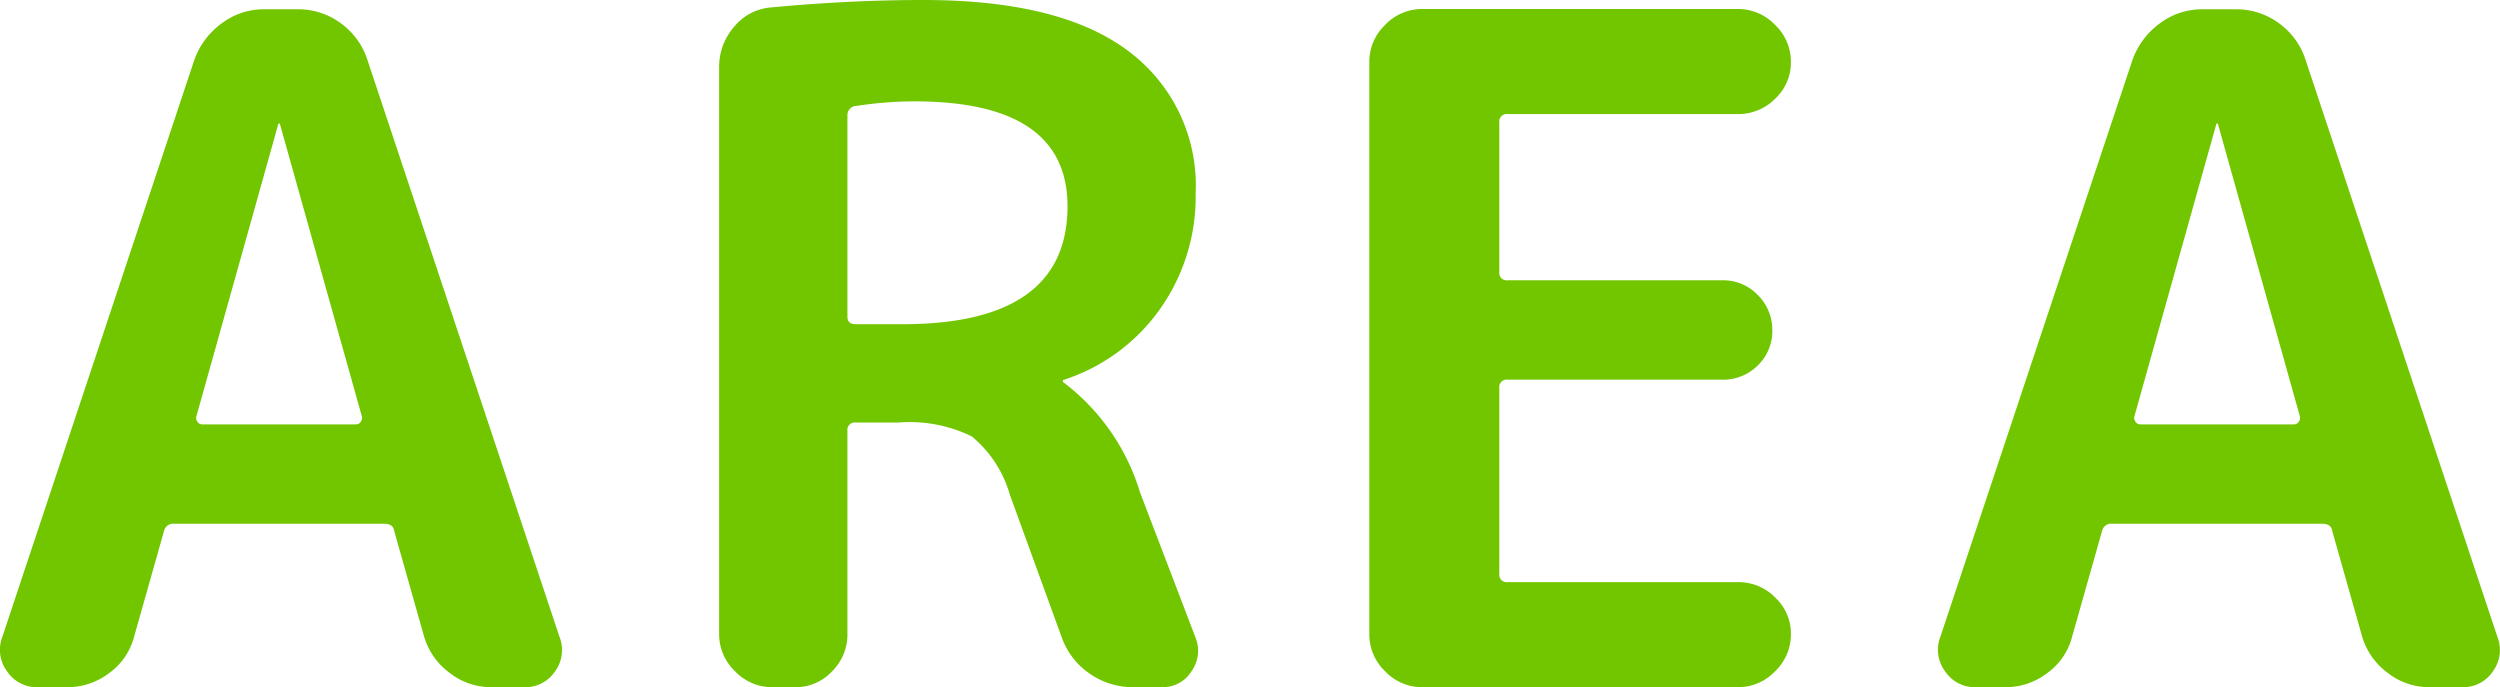
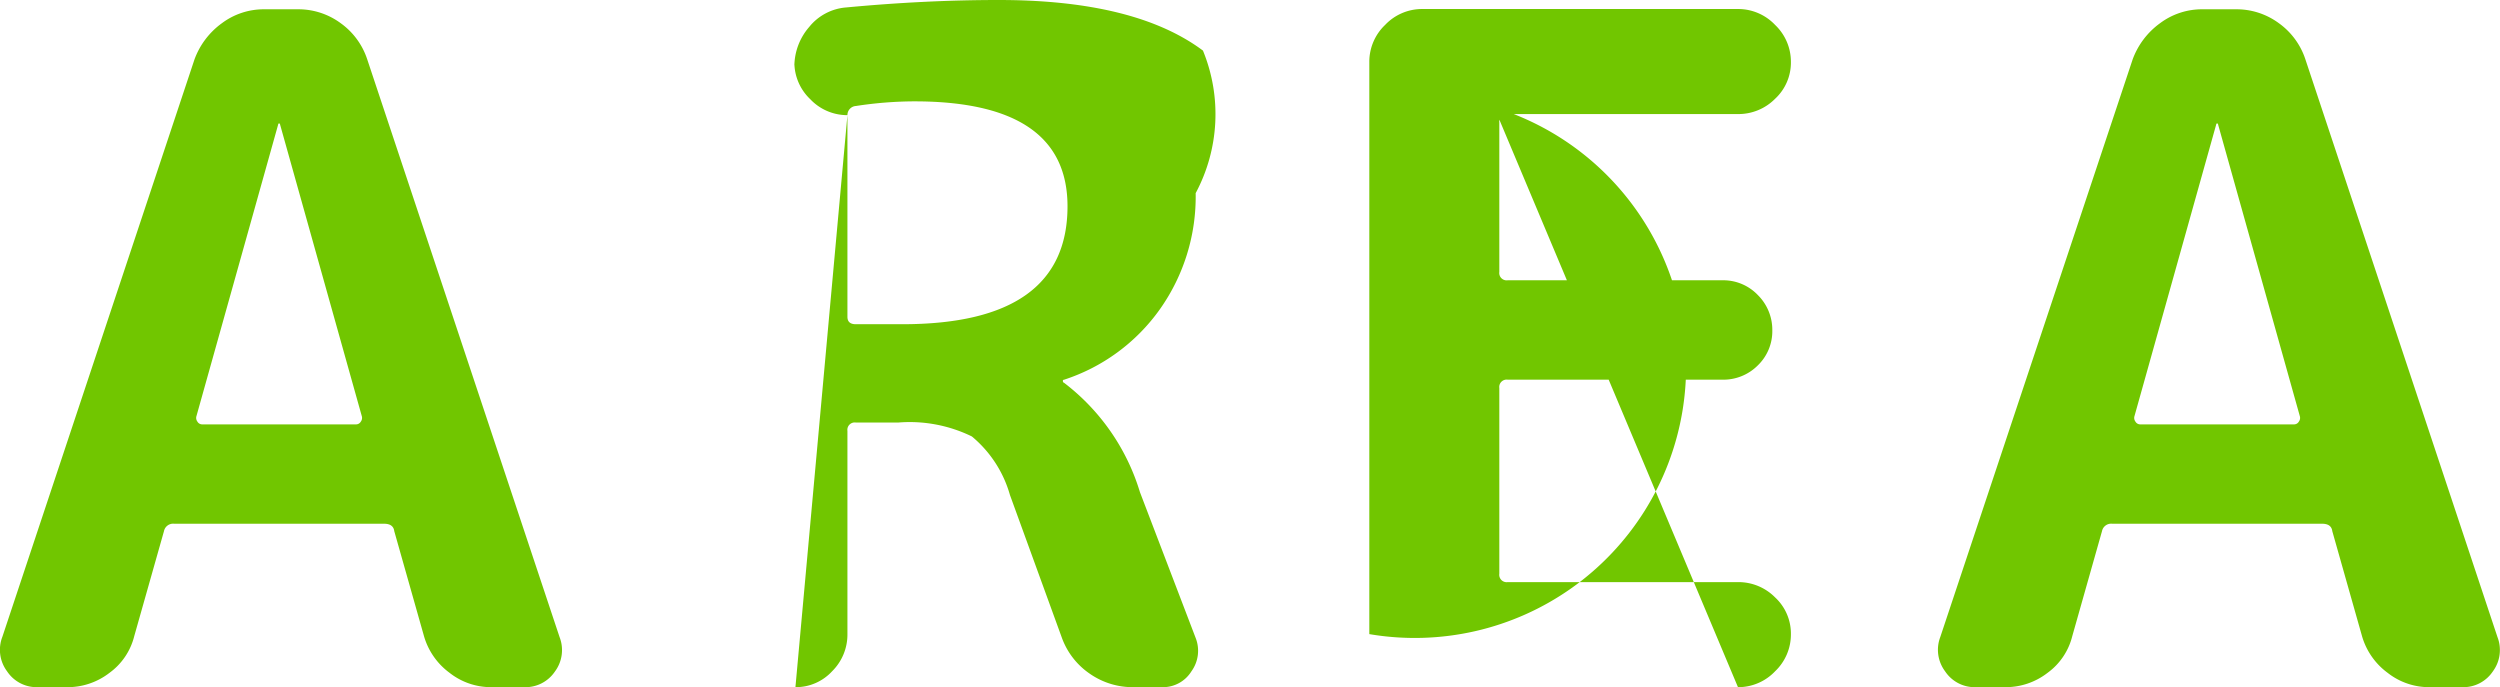
<svg xmlns="http://www.w3.org/2000/svg" width="94.226" height="25.9" viewBox="0 0 94.226 25.9">
  <g id="ttl_area" transform="translate(-652.87 -3604.1)">
-     <path id="パス_49" data-name="パス 49" d="M-36.645-21.21l-3.08,10.99a.231.231,0,0,0,.035.21.206.206,0,0,0,.175.105h5.81a.206.206,0,0,0,.175-.105.231.231,0,0,0,.035-.21l-3.08-10.99a.031.031,0,0,0-.035-.035A.031.031,0,0,0-36.645-21.21ZM-45.71,0a1.338,1.338,0,0,1-1.155-.6,1.353,1.353,0,0,1-.175-1.3L-39.8-23.66a2.93,2.93,0,0,1,1.033-1.365,2.634,2.634,0,0,1,1.592-.525h1.26a2.687,2.687,0,0,1,1.627.525,2.718,2.718,0,0,1,1,1.365L-26.04-1.89a1.353,1.353,0,0,1-.175,1.3A1.338,1.338,0,0,1-27.37,0h-1.26a2.529,2.529,0,0,1-1.558-.543,2.613,2.613,0,0,1-.962-1.382L-32.27-5.88q-.035-.28-.385-.28h-7.91a.352.352,0,0,0-.385.28l-1.12,3.955A2.433,2.433,0,0,1-43-.543,2.578,2.578,0,0,1-44.59,0Zm30.52-21.56v7.6q0,.28.315.28h1.75q6.23,0,6.23-4.445,0-3.955-5.775-3.955a14.734,14.734,0,0,0-2.2.175A.342.342,0,0,0-15.19-21.56ZM-18.025,0a1.916,1.916,0,0,1-1.4-.6,1.916,1.916,0,0,1-.6-1.4V-23.38a2.274,2.274,0,0,1,.56-1.505,1.985,1.985,0,0,1,1.4-.735q2.975-.28,5.74-.28,5.145,0,7.7,1.907A6.314,6.314,0,0,1-2.065-18.62a7.343,7.343,0,0,1-1.348,4.375,7.138,7.138,0,0,1-3.622,2.66.031.031,0,0,0-.035.035q0,.07.035.07a8.151,8.151,0,0,1,2.87,4.13l2.1,5.495A1.319,1.319,0,0,1-2.223-.6a1.263,1.263,0,0,1-1.1.6H-4.41A2.829,2.829,0,0,1-6.055-.507a2.791,2.791,0,0,1-1.05-1.348l-1.96-5.39A4.436,4.436,0,0,0-10.5-9.45a5.33,5.33,0,0,0-2.765-.525h-1.61a.278.278,0,0,0-.315.315V-2a1.944,1.944,0,0,1-.577,1.4A1.859,1.859,0,0,1-17.15,0Zm24.5,0a1.916,1.916,0,0,1-1.4-.6A1.916,1.916,0,0,1,4.48-2v-21.56a1.916,1.916,0,0,1,.595-1.4,1.916,1.916,0,0,1,1.4-.6h11.9a1.916,1.916,0,0,1,1.4.6,1.916,1.916,0,0,1,.595,1.4,1.859,1.859,0,0,1-.595,1.382,1.944,1.944,0,0,1-1.4.577H9.695a.278.278,0,0,0-.315.315v5.635a.278.278,0,0,0,.315.315H17.78a1.8,1.8,0,0,1,1.347.56,1.846,1.846,0,0,1,.542,1.33,1.788,1.788,0,0,1-.542,1.313,1.829,1.829,0,0,1-1.347.543H9.695a.278.278,0,0,0-.315.315v7a.278.278,0,0,0,.315.315h8.68a1.944,1.944,0,0,1,1.4.577A1.859,1.859,0,0,1,20.37-2a1.916,1.916,0,0,1-.595,1.4,1.916,1.916,0,0,1-1.4.6ZM36.4-21.21,33.32-10.22a.231.231,0,0,0,.035.21.206.206,0,0,0,.175.105h5.81a.206.206,0,0,0,.175-.105.231.231,0,0,0,.035-.21L36.47-21.21a.031.031,0,0,0-.035-.035A.031.031,0,0,0,36.4-21.21ZM27.335,0A1.338,1.338,0,0,1,26.18-.6,1.353,1.353,0,0,1,26-1.89L33.25-23.66a2.93,2.93,0,0,1,1.033-1.365,2.634,2.634,0,0,1,1.592-.525h1.26a2.687,2.687,0,0,1,1.627.525,2.718,2.718,0,0,1,1,1.365L47-1.89A1.353,1.353,0,0,1,46.83-.6a1.338,1.338,0,0,1-1.155.6h-1.26a2.529,2.529,0,0,1-1.557-.543,2.613,2.613,0,0,1-.963-1.382L40.775-5.88q-.035-.28-.385-.28H32.48a.352.352,0,0,0-.385.28l-1.12,3.955a2.433,2.433,0,0,1-.928,1.382A2.578,2.578,0,0,1,28.455,0Z" transform="translate(700 3630)" fill="#71c600" />
+     <path id="パス_49" data-name="パス 49" d="M-36.645-21.21l-3.08,10.99a.231.231,0,0,0,.035.21.206.206,0,0,0,.175.105h5.81a.206.206,0,0,0,.175-.105.231.231,0,0,0,.035-.21l-3.08-10.99a.031.031,0,0,0-.035-.035A.031.031,0,0,0-36.645-21.21ZM-45.71,0a1.338,1.338,0,0,1-1.155-.6,1.353,1.353,0,0,1-.175-1.3L-39.8-23.66a2.93,2.93,0,0,1,1.033-1.365,2.634,2.634,0,0,1,1.592-.525h1.26a2.687,2.687,0,0,1,1.627.525,2.718,2.718,0,0,1,1,1.365L-26.04-1.89a1.353,1.353,0,0,1-.175,1.3A1.338,1.338,0,0,1-27.37,0h-1.26a2.529,2.529,0,0,1-1.558-.543,2.613,2.613,0,0,1-.962-1.382L-32.27-5.88q-.035-.28-.385-.28h-7.91a.352.352,0,0,0-.385.28l-1.12,3.955A2.433,2.433,0,0,1-43-.543,2.578,2.578,0,0,1-44.59,0Zm30.52-21.56v7.6q0,.28.315.28h1.75q6.23,0,6.23-4.445,0-3.955-5.775-3.955a14.734,14.734,0,0,0-2.2.175A.342.342,0,0,0-15.19-21.56Za1.916,1.916,0,0,1-1.4-.6,1.916,1.916,0,0,1-.6-1.4V-23.38a2.274,2.274,0,0,1,.56-1.505,1.985,1.985,0,0,1,1.4-.735q2.975-.28,5.74-.28,5.145,0,7.7,1.907A6.314,6.314,0,0,1-2.065-18.62a7.343,7.343,0,0,1-1.348,4.375,7.138,7.138,0,0,1-3.622,2.66.031.031,0,0,0-.035.035q0,.07.035.07a8.151,8.151,0,0,1,2.87,4.13l2.1,5.495A1.319,1.319,0,0,1-2.223-.6a1.263,1.263,0,0,1-1.1.6H-4.41A2.829,2.829,0,0,1-6.055-.507a2.791,2.791,0,0,1-1.05-1.348l-1.96-5.39A4.436,4.436,0,0,0-10.5-9.45a5.33,5.33,0,0,0-2.765-.525h-1.61a.278.278,0,0,0-.315.315V-2a1.944,1.944,0,0,1-.577,1.4A1.859,1.859,0,0,1-17.15,0Zm24.5,0a1.916,1.916,0,0,1-1.4-.6A1.916,1.916,0,0,1,4.48-2v-21.56a1.916,1.916,0,0,1,.595-1.4,1.916,1.916,0,0,1,1.4-.6h11.9a1.916,1.916,0,0,1,1.4.6,1.916,1.916,0,0,1,.595,1.4,1.859,1.859,0,0,1-.595,1.382,1.944,1.944,0,0,1-1.4.577H9.695a.278.278,0,0,0-.315.315v5.635a.278.278,0,0,0,.315.315H17.78a1.8,1.8,0,0,1,1.347.56,1.846,1.846,0,0,1,.542,1.33,1.788,1.788,0,0,1-.542,1.313,1.829,1.829,0,0,1-1.347.543H9.695a.278.278,0,0,0-.315.315v7a.278.278,0,0,0,.315.315h8.68a1.944,1.944,0,0,1,1.4.577A1.859,1.859,0,0,1,20.37-2a1.916,1.916,0,0,1-.595,1.4,1.916,1.916,0,0,1-1.4.6ZM36.4-21.21,33.32-10.22a.231.231,0,0,0,.035.21.206.206,0,0,0,.175.105h5.81a.206.206,0,0,0,.175-.105.231.231,0,0,0,.035-.21L36.47-21.21a.031.031,0,0,0-.035-.035A.031.031,0,0,0,36.4-21.21ZM27.335,0A1.338,1.338,0,0,1,26.18-.6,1.353,1.353,0,0,1,26-1.89L33.25-23.66a2.93,2.93,0,0,1,1.033-1.365,2.634,2.634,0,0,1,1.592-.525h1.26a2.687,2.687,0,0,1,1.627.525,2.718,2.718,0,0,1,1,1.365L47-1.89A1.353,1.353,0,0,1,46.83-.6a1.338,1.338,0,0,1-1.155.6h-1.26a2.529,2.529,0,0,1-1.557-.543,2.613,2.613,0,0,1-.963-1.382L40.775-5.88q-.035-.28-.385-.28H32.48a.352.352,0,0,0-.385.28l-1.12,3.955a2.433,2.433,0,0,1-.928,1.382A2.578,2.578,0,0,1,28.455,0Z" transform="translate(700 3630)" fill="#71c600" />
  </g>
  <defs>
    <style>
        @import url("https://fonts.googleapis.com/css2?family=Noto+Sans+JP:wght@400;500;700&amp;display=swap");
    </style>
  </defs>
</svg>